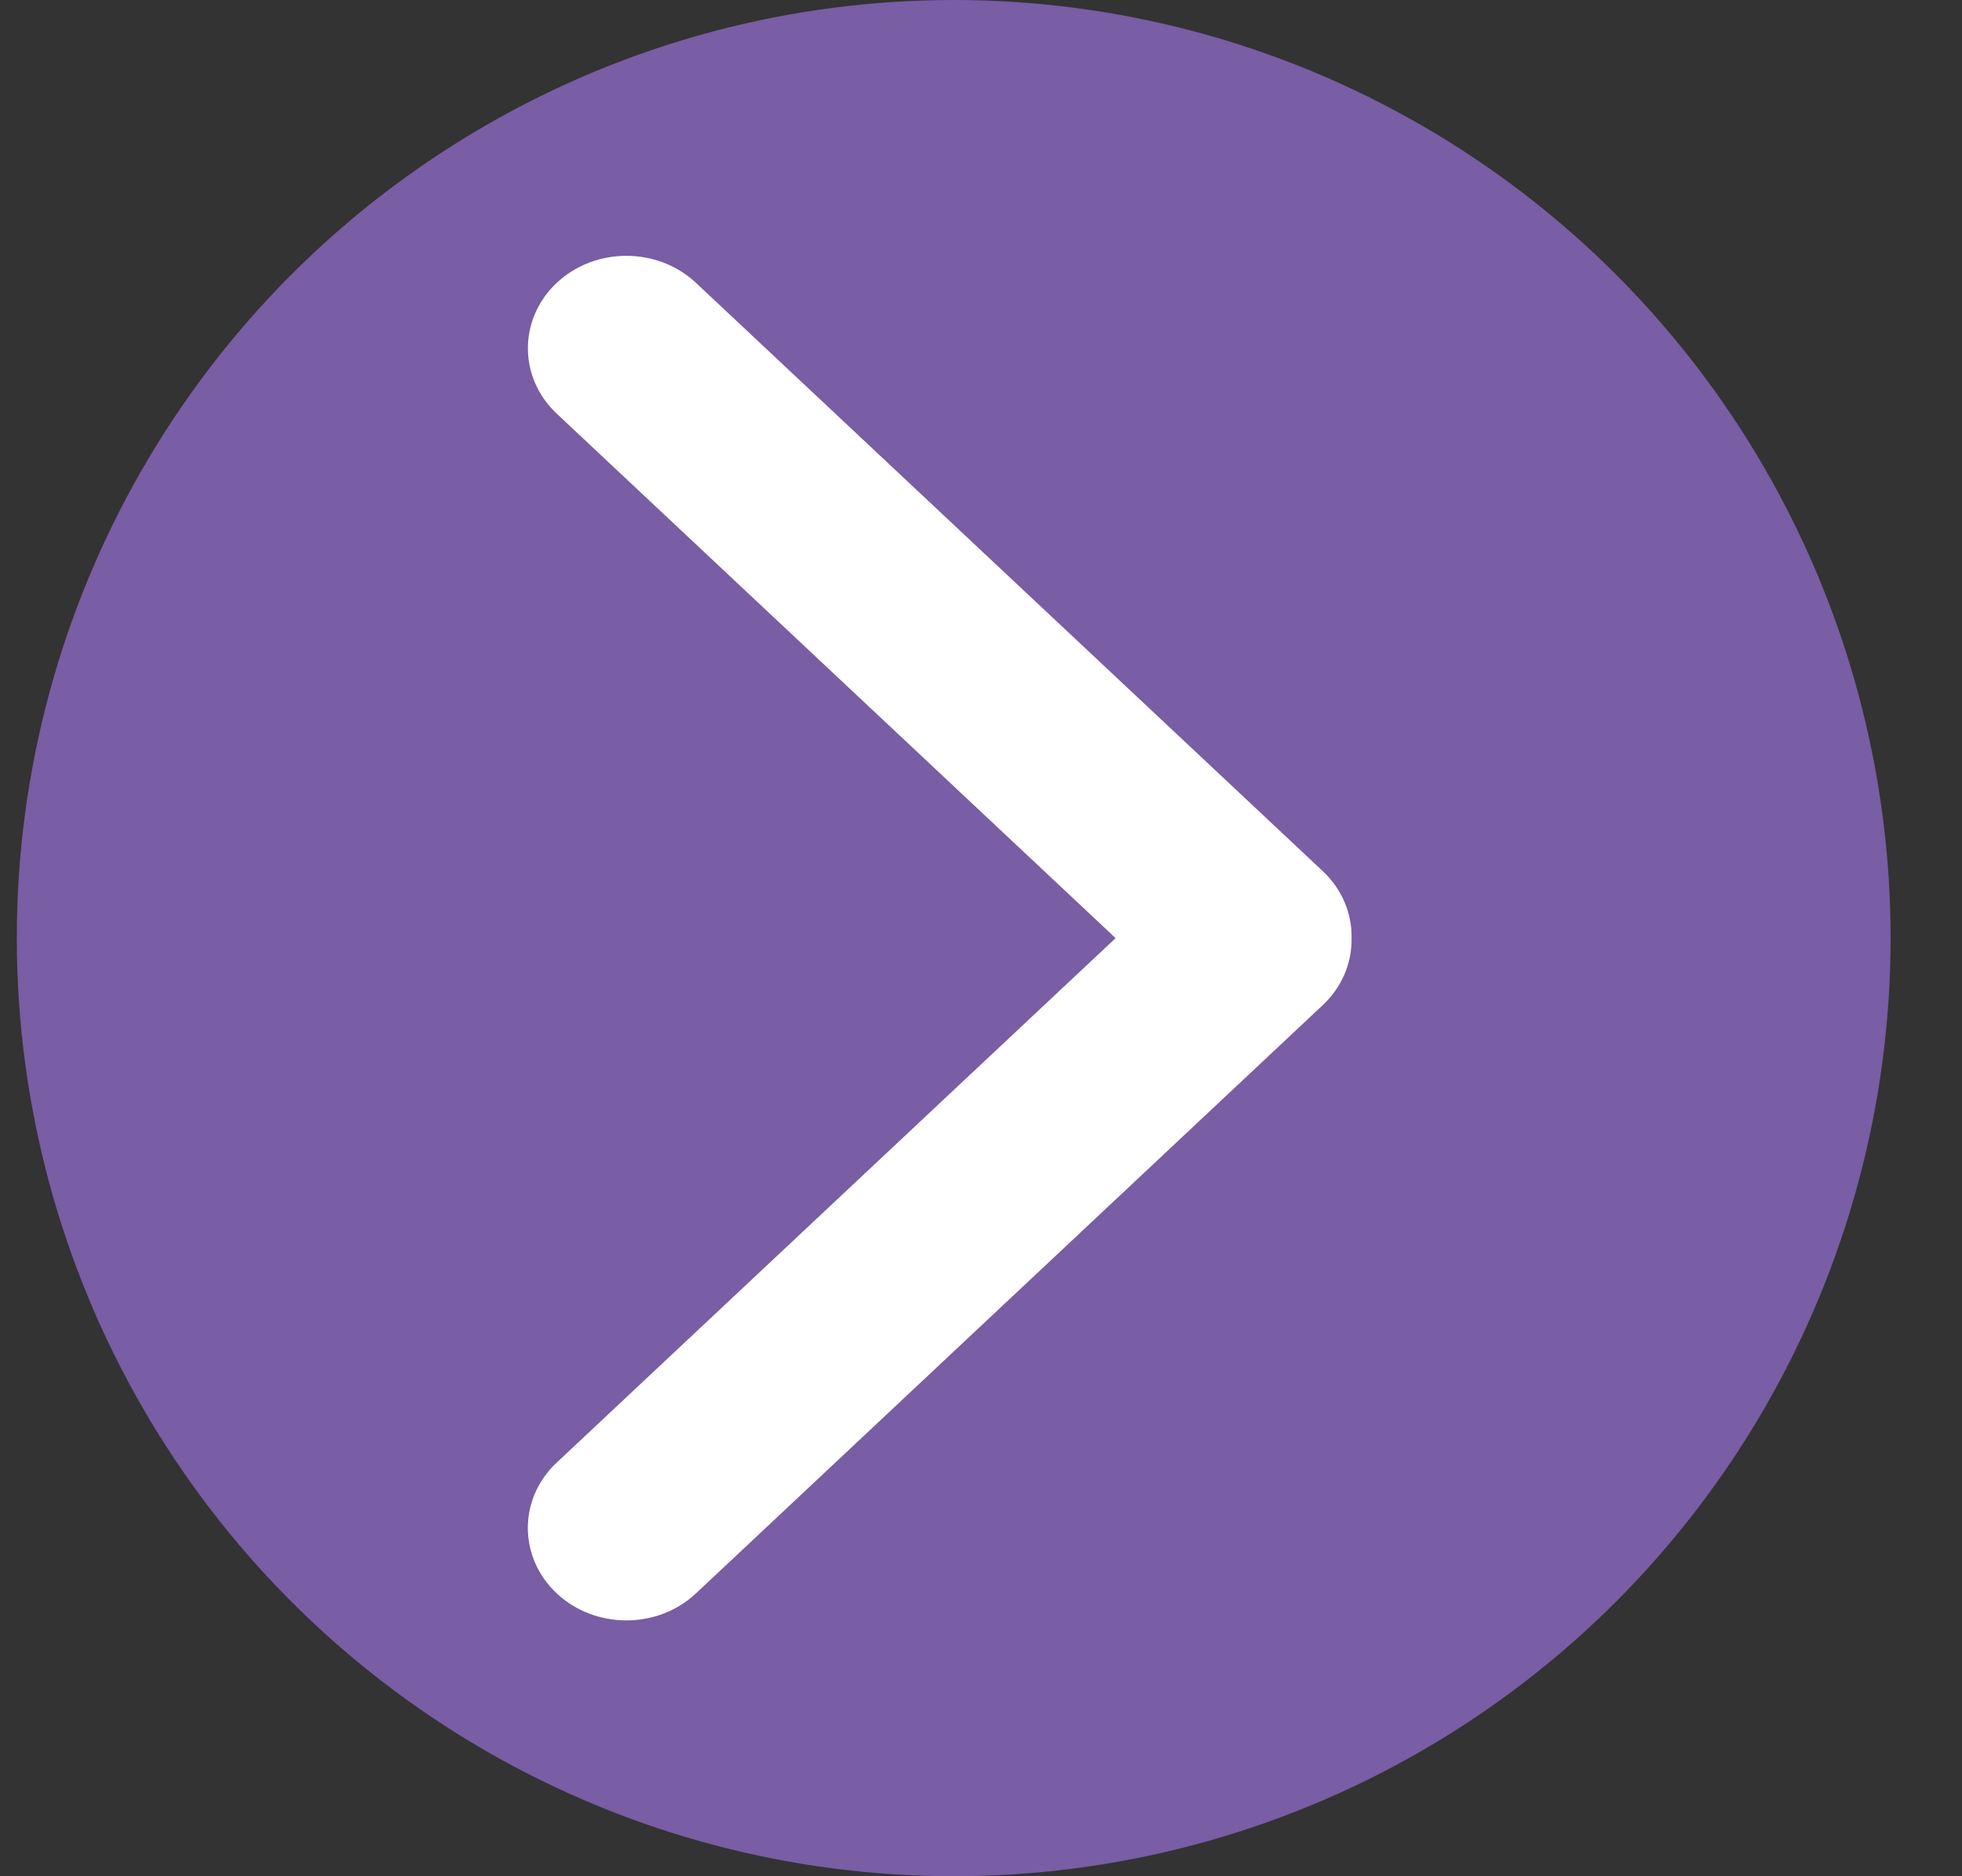
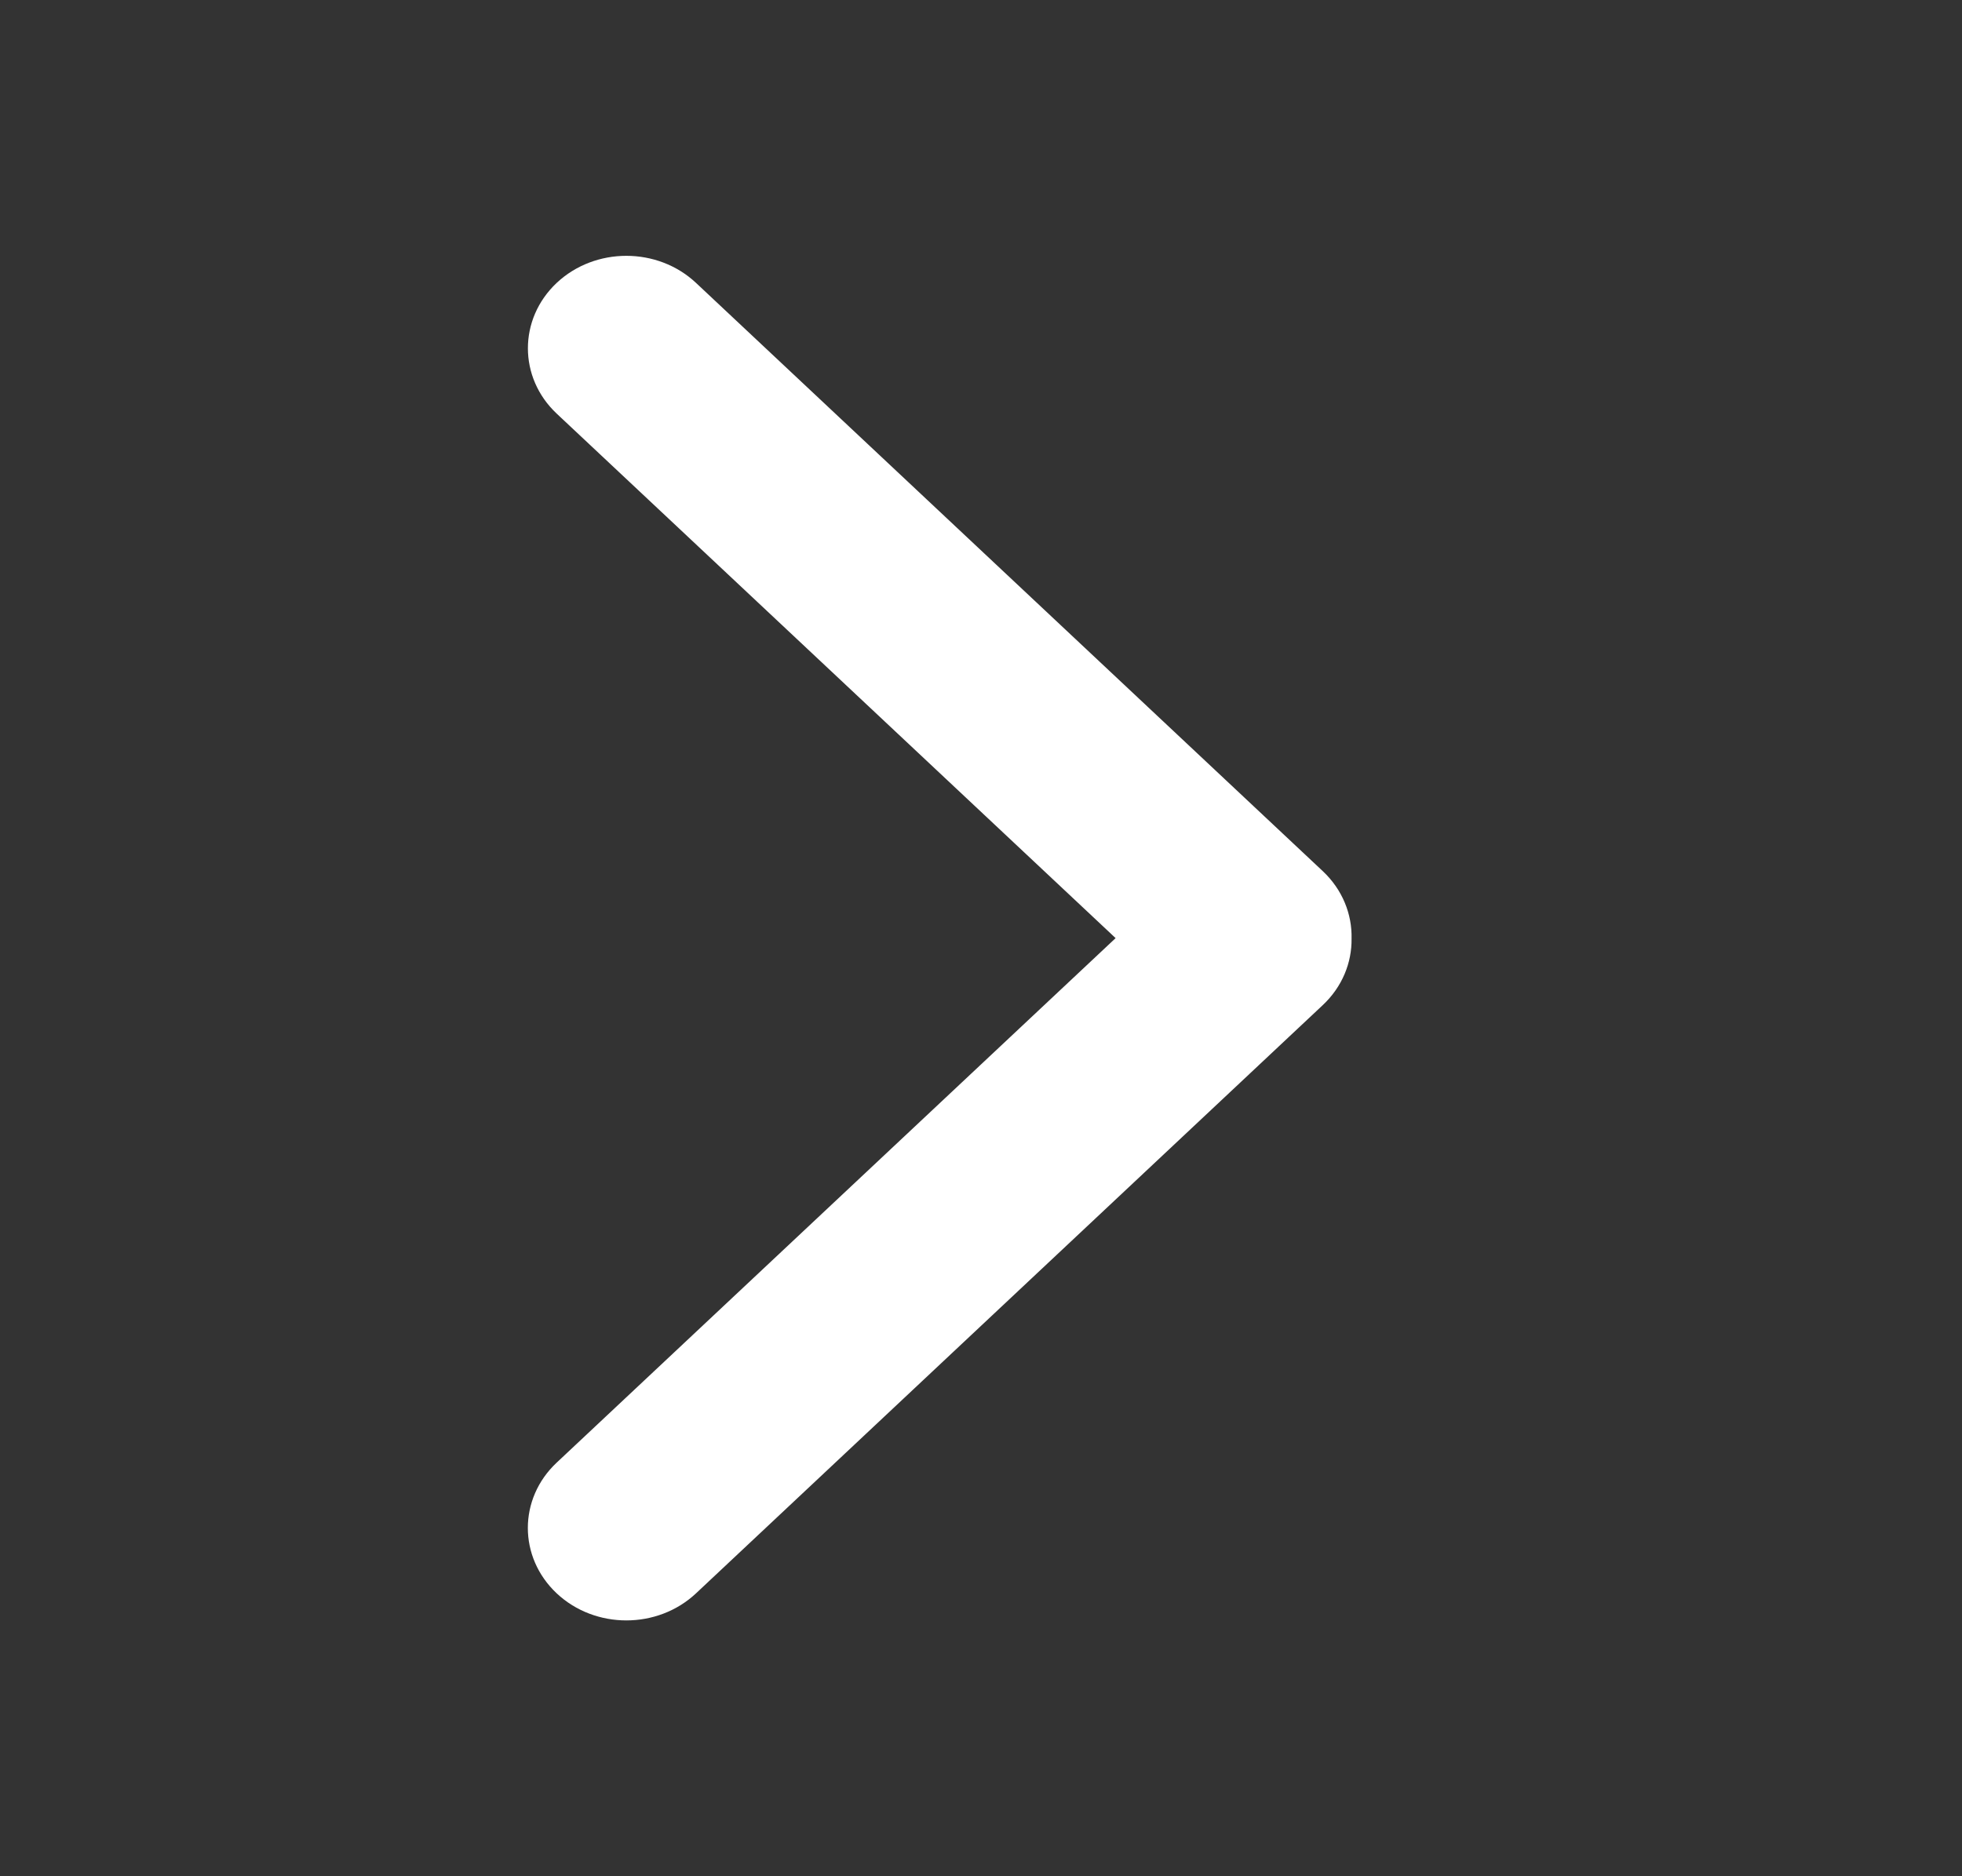
<svg xmlns="http://www.w3.org/2000/svg" width="23" height="22" viewBox="0 0 23 22" fill="none">
  <rect x="0" y="0" width="23" height="22" fill="#333333" stroke="none" />
-   <ellipse cx="11.18" cy="11" rx="10.983" ry="11" fill="#795DA5" />
  <path fill-rule="evenodd" clip-rule="evenodd" d="M13.078 11L6.526 4.85C6.076 4.427 6.076 3.741 6.526 3.317C6.977 2.894 7.708 2.894 8.159 3.317L15.506 10.214C15.738 10.432 15.851 10.72 15.844 11.006C15.848 11.288 15.735 11.571 15.506 11.786L8.159 18.683C7.708 19.106 6.977 19.106 6.526 18.683C6.075 18.259 6.075 17.573 6.526 17.15L13.078 11Z" fill="white" />
</svg>